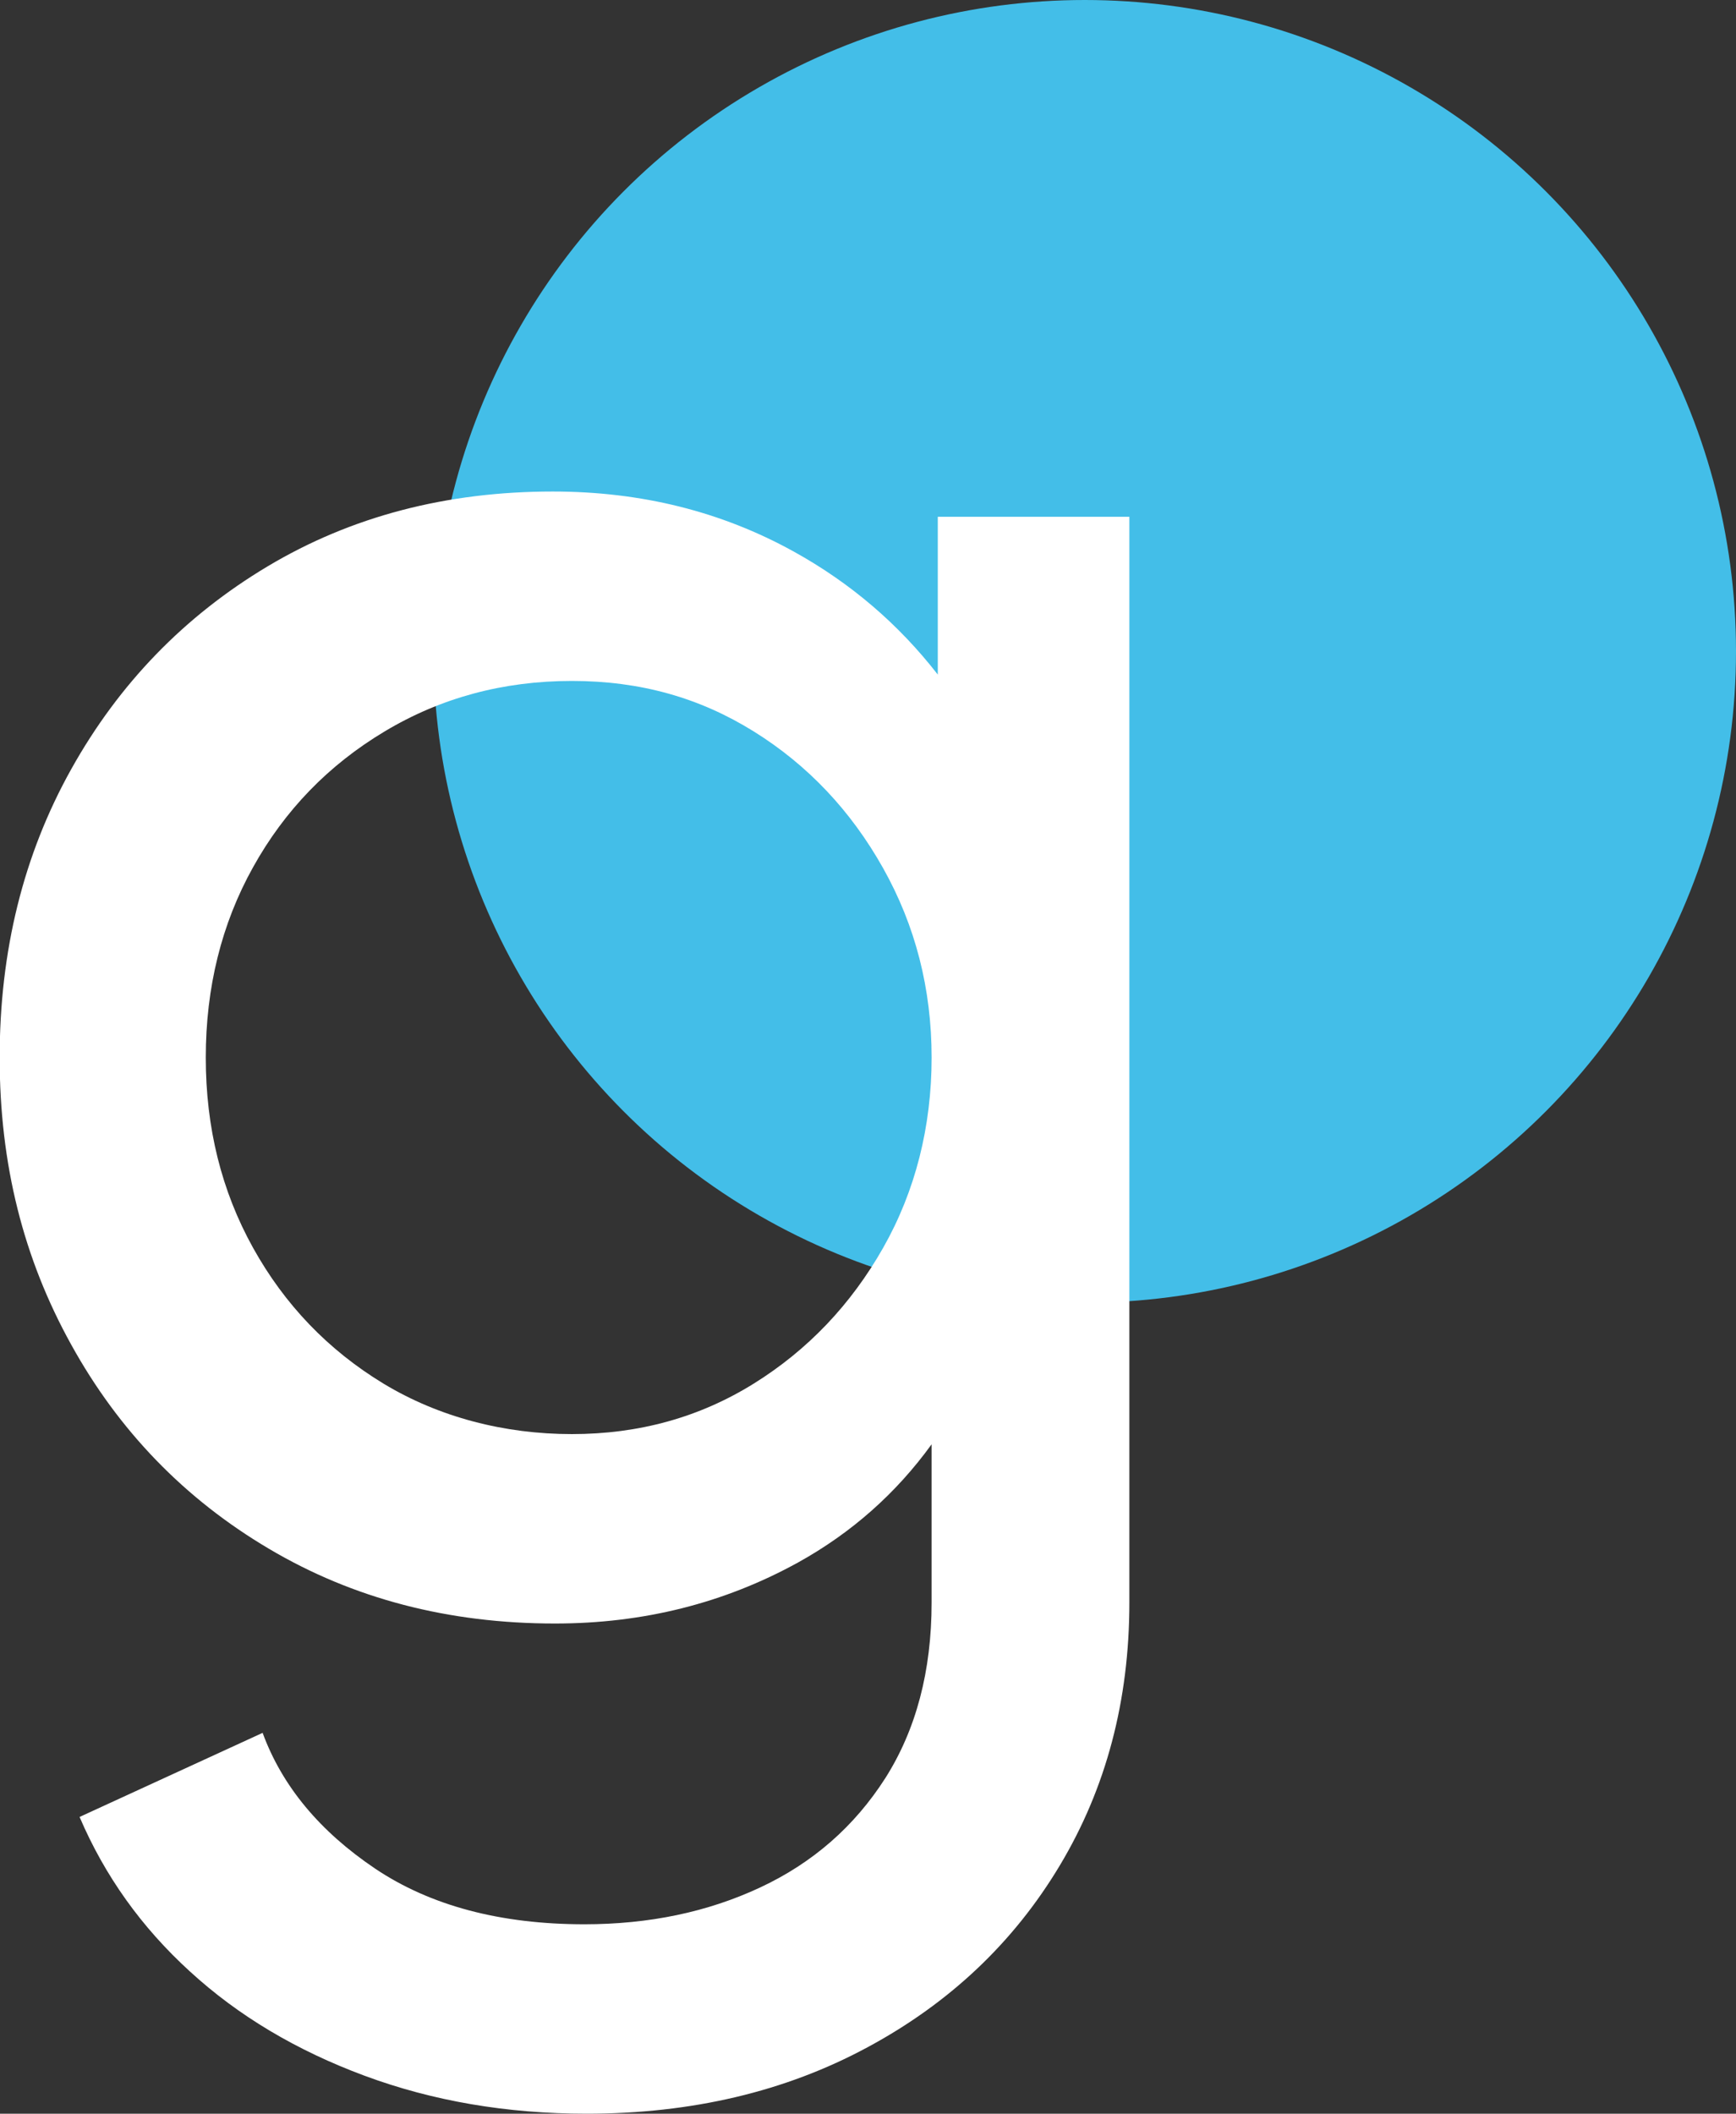
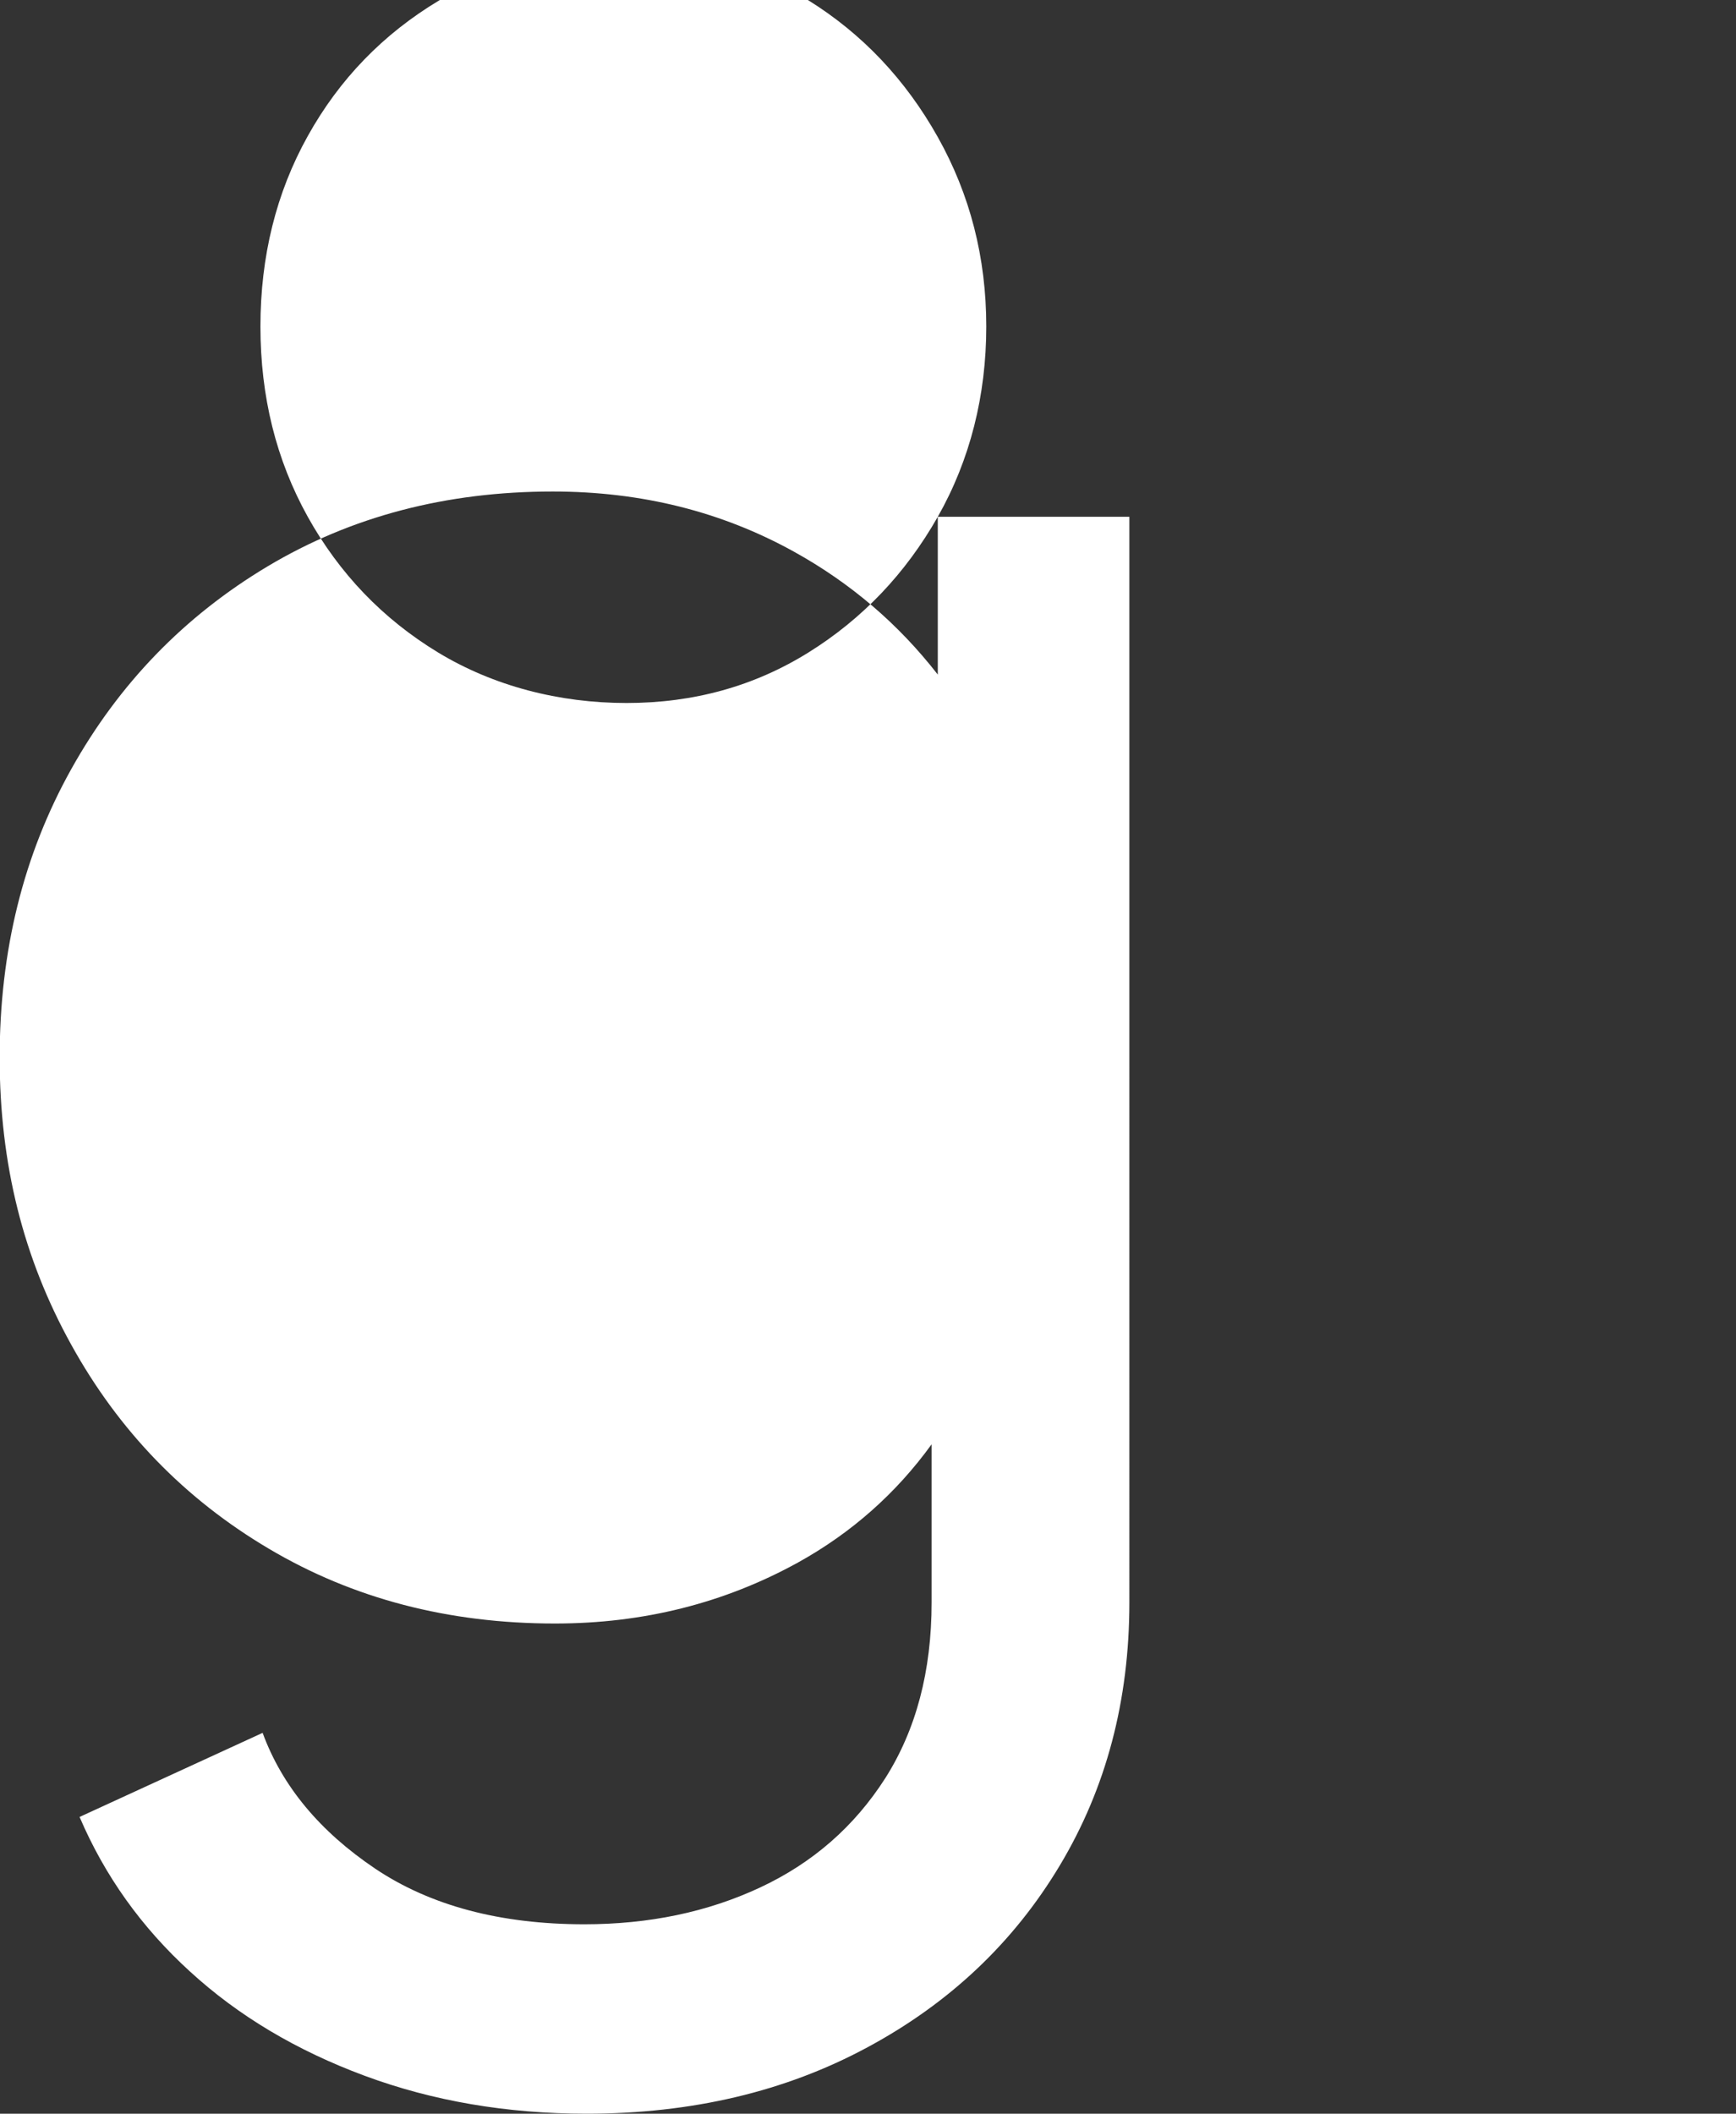
<svg xmlns="http://www.w3.org/2000/svg" id="Ebene_1" viewBox="0 0 103.85 126.43">
  <rect x="0" y="0" width="103.85" height="126.43" fill="#333333" stroke="none" />
  <defs>
    <style>
      .cls-1{
        fill:#43bee8;
      }
      .cls-2{
        fill:#fff;
      }
      @media (prefers-color-scheme: light) {
        cls-2 {
          fill: #1d1e1c;
        }
      }
    </style>
  </defs>
-   <circle class="cls-1" cx="64.89" cy="38.96" r="38.96" />
-   <path class="cls-2" d="M56.1,30.91v9.44c-2.34-3.01-5.2-5.47-8.62-7.36-4.32-2.39-9.12-3.59-14.41-3.59-6.37,0-12.06,1.49-17.05,4.47-4.99,2.98-8.91,7.03-11.76,12.14C1.4,51.13-.02,56.88-.02,63.26s1.42,12.01,4.28,17.17c2.85,5.16,6.79,9.23,11.83,12.21,5.03,2.98,10.73,4.47,17.11,4.47,5.29,0,10.13-1.22,14.54-3.65,3.21-1.78,5.87-4.14,7.99-7.07v9.46c0,4.11-.93,7.61-2.77,10.51-1.85,2.89-4.34,5.07-7.49,6.54-3.14,1.47-6.65,2.2-10.51,2.2-5.03,0-9.21-1.11-12.52-3.33-3.31-2.23-5.56-4.93-6.73-8.12l-10.95,5.03c1.51,3.53,3.71,6.61,6.61,9.25,2.89,2.65,6.37,4.72,10.44,6.23s8.5,2.27,13.28,2.27c6.29,0,11.89-1.32,16.8-3.97,4.91-2.64,8.75-6.27,11.51-10.88,2.77-4.62,4.16-9.86,4.16-15.73V30.91h-11.46ZM52.83,74.64c-1.93,3.4-4.51,6.11-7.74,8.12-3.23,2.01-6.85,3.02-10.88,3.02s-7.95-1.01-11.27-3.02c-3.31-2.01-5.91-4.72-7.8-8.12-1.89-3.4-2.83-7.19-2.83-11.38s.94-8,2.83-11.39c1.89-3.4,4.51-6.11,7.87-8.12,3.35-2.01,7.09-3.02,11.2-3.02s7.65,1.01,10.88,3.02c3.23,2.01,5.81,4.74,7.74,8.18,1.93,3.44,2.9,7.21,2.9,11.33s-.97,7.98-2.9,11.38Z" />
+   <path class="cls-2" d="M56.1,30.91v9.44c-2.34-3.01-5.2-5.47-8.62-7.36-4.32-2.39-9.12-3.59-14.41-3.59-6.37,0-12.06,1.49-17.05,4.47-4.99,2.98-8.91,7.03-11.76,12.14C1.4,51.13-.02,56.88-.02,63.26s1.42,12.01,4.28,17.17c2.85,5.16,6.79,9.23,11.83,12.21,5.03,2.98,10.73,4.47,17.11,4.47,5.29,0,10.13-1.22,14.54-3.65,3.21-1.78,5.87-4.14,7.99-7.07v9.46c0,4.11-.93,7.61-2.77,10.51-1.85,2.89-4.34,5.07-7.49,6.54-3.14,1.47-6.65,2.2-10.51,2.2-5.03,0-9.21-1.11-12.52-3.33-3.31-2.23-5.56-4.93-6.73-8.12l-10.95,5.03c1.51,3.53,3.71,6.61,6.61,9.25,2.89,2.65,6.37,4.72,10.44,6.23s8.5,2.27,13.28,2.27c6.29,0,11.89-1.32,16.8-3.97,4.91-2.64,8.75-6.27,11.51-10.88,2.77-4.62,4.16-9.86,4.16-15.73V30.91h-11.46Zc-1.93,3.4-4.51,6.11-7.74,8.12-3.23,2.01-6.85,3.02-10.88,3.02s-7.95-1.01-11.27-3.02c-3.31-2.01-5.91-4.72-7.8-8.12-1.89-3.4-2.83-7.19-2.83-11.38s.94-8,2.83-11.39c1.89-3.4,4.51-6.11,7.87-8.12,3.35-2.01,7.09-3.02,11.2-3.02s7.65,1.01,10.88,3.02c3.23,2.01,5.81,4.74,7.74,8.18,1.93,3.44,2.9,7.21,2.9,11.33s-.97,7.98-2.9,11.38Z" />
</svg>